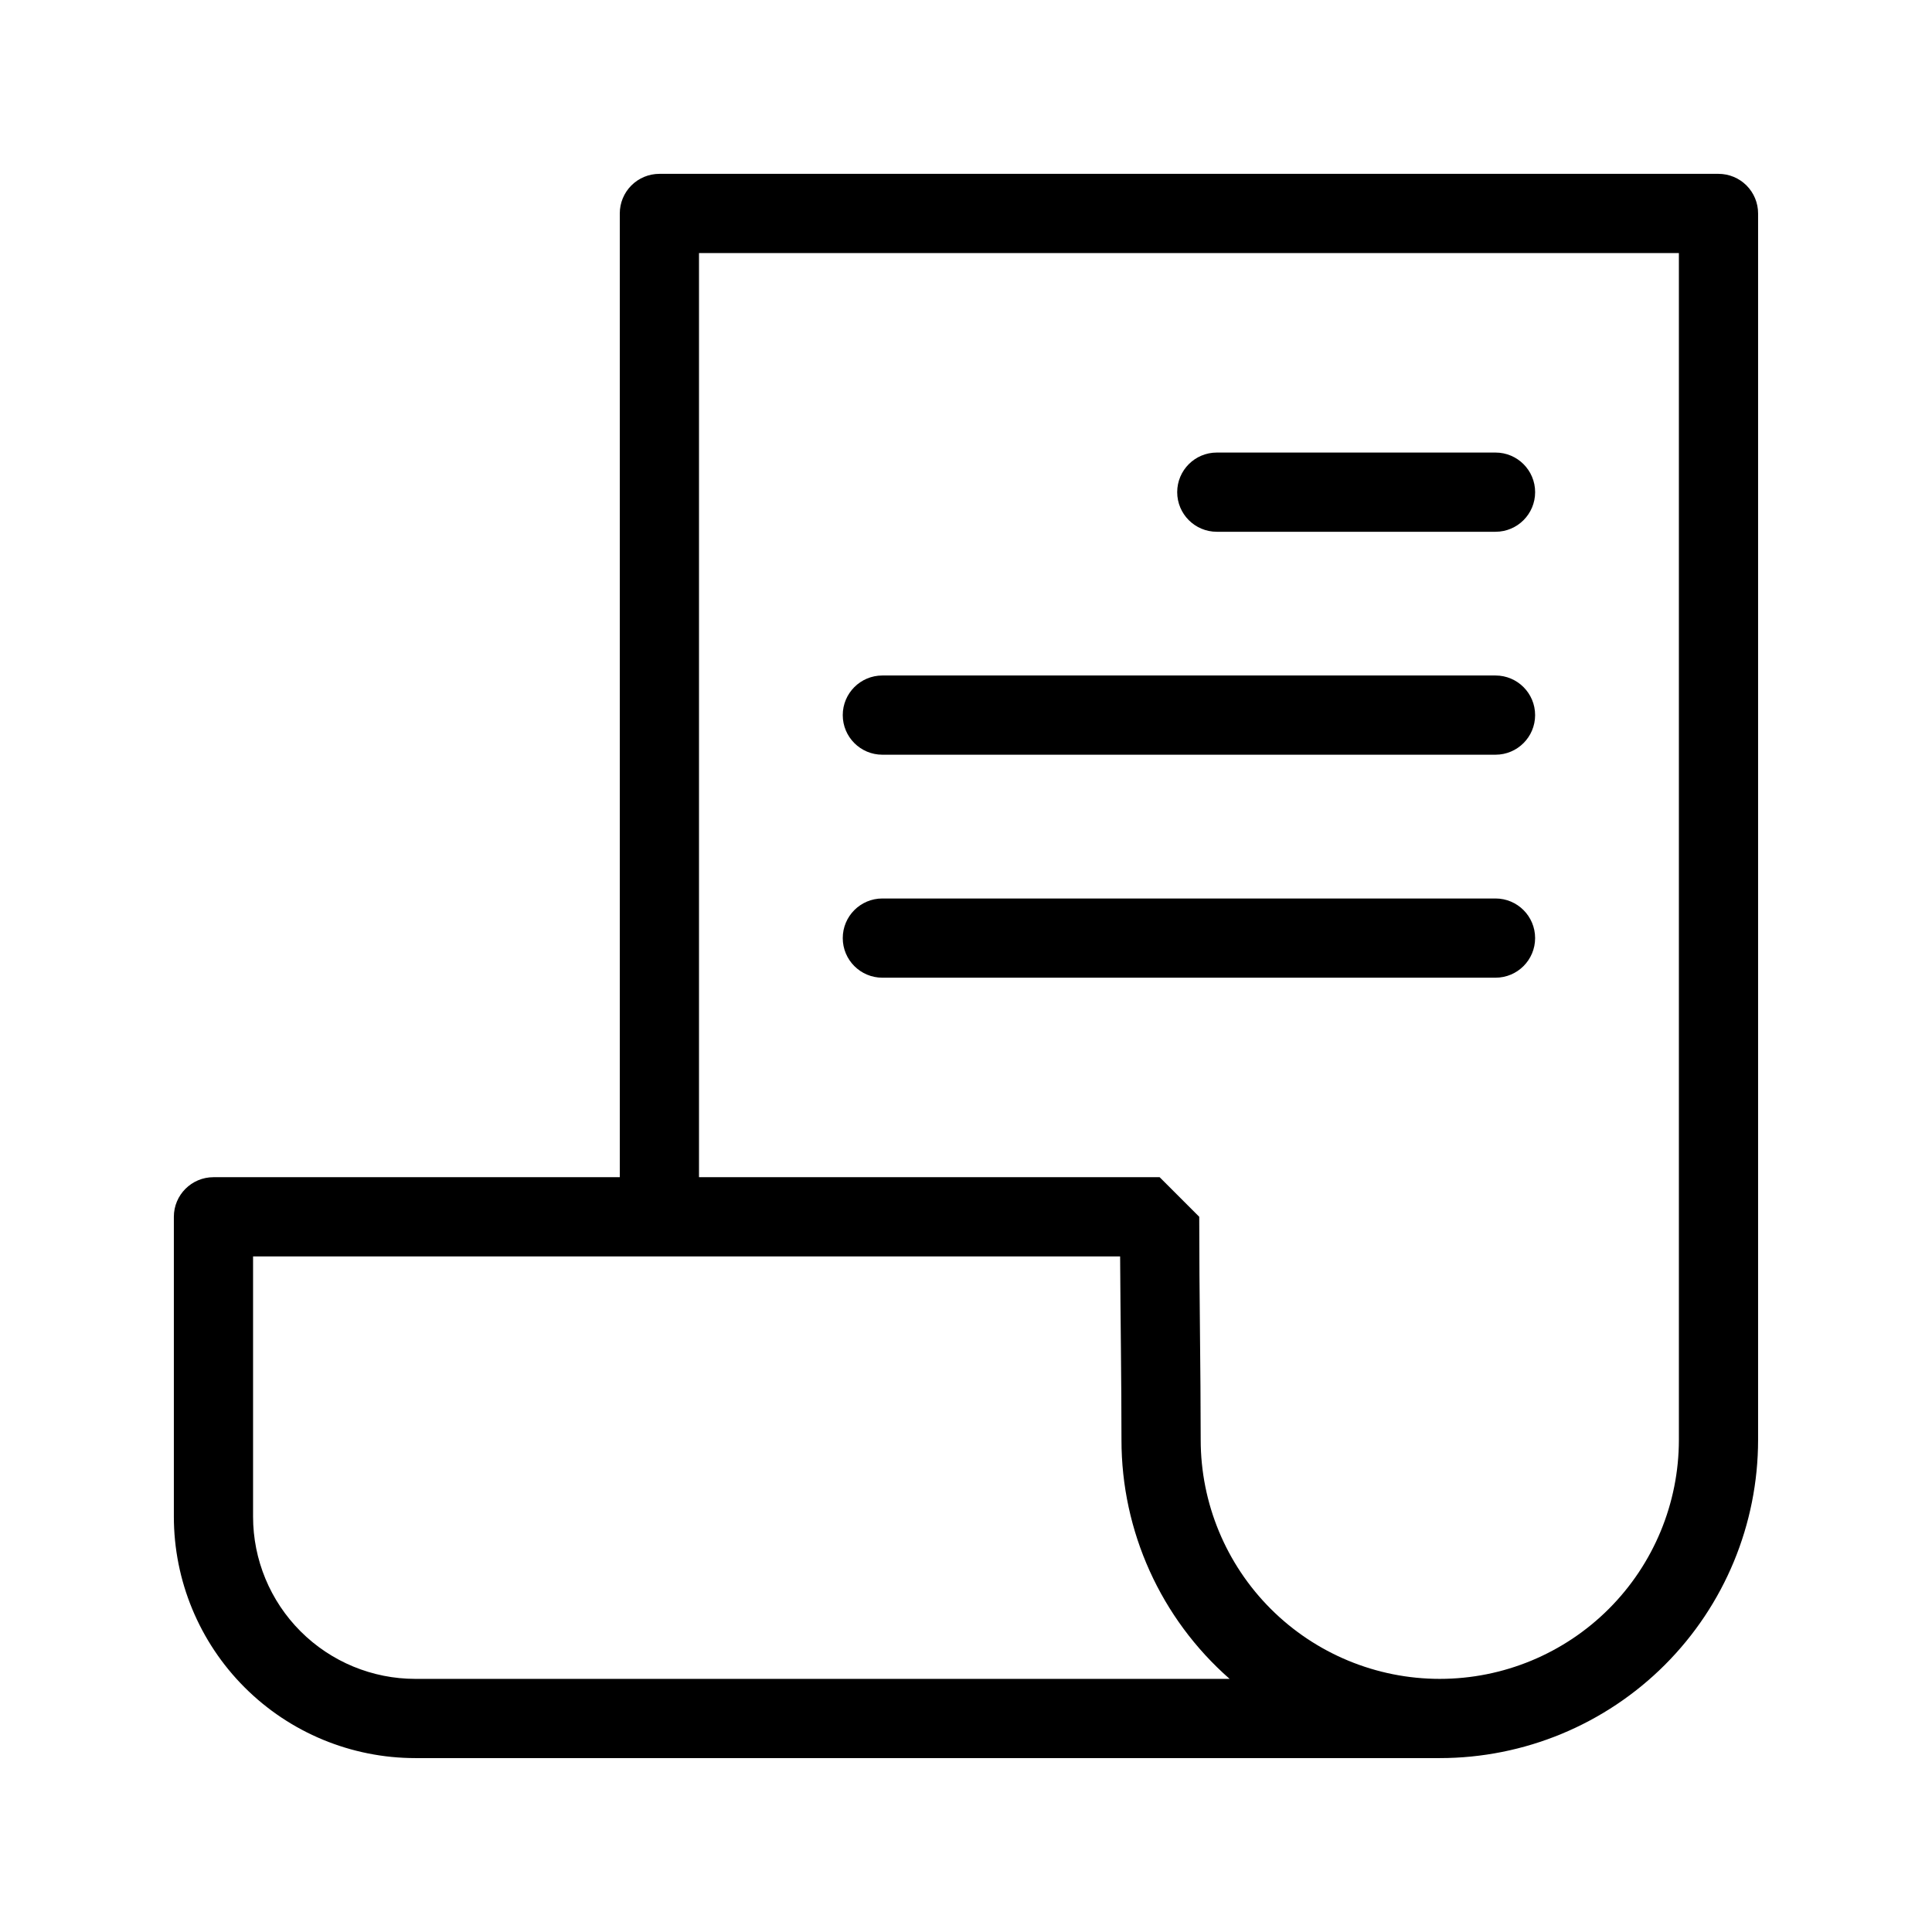
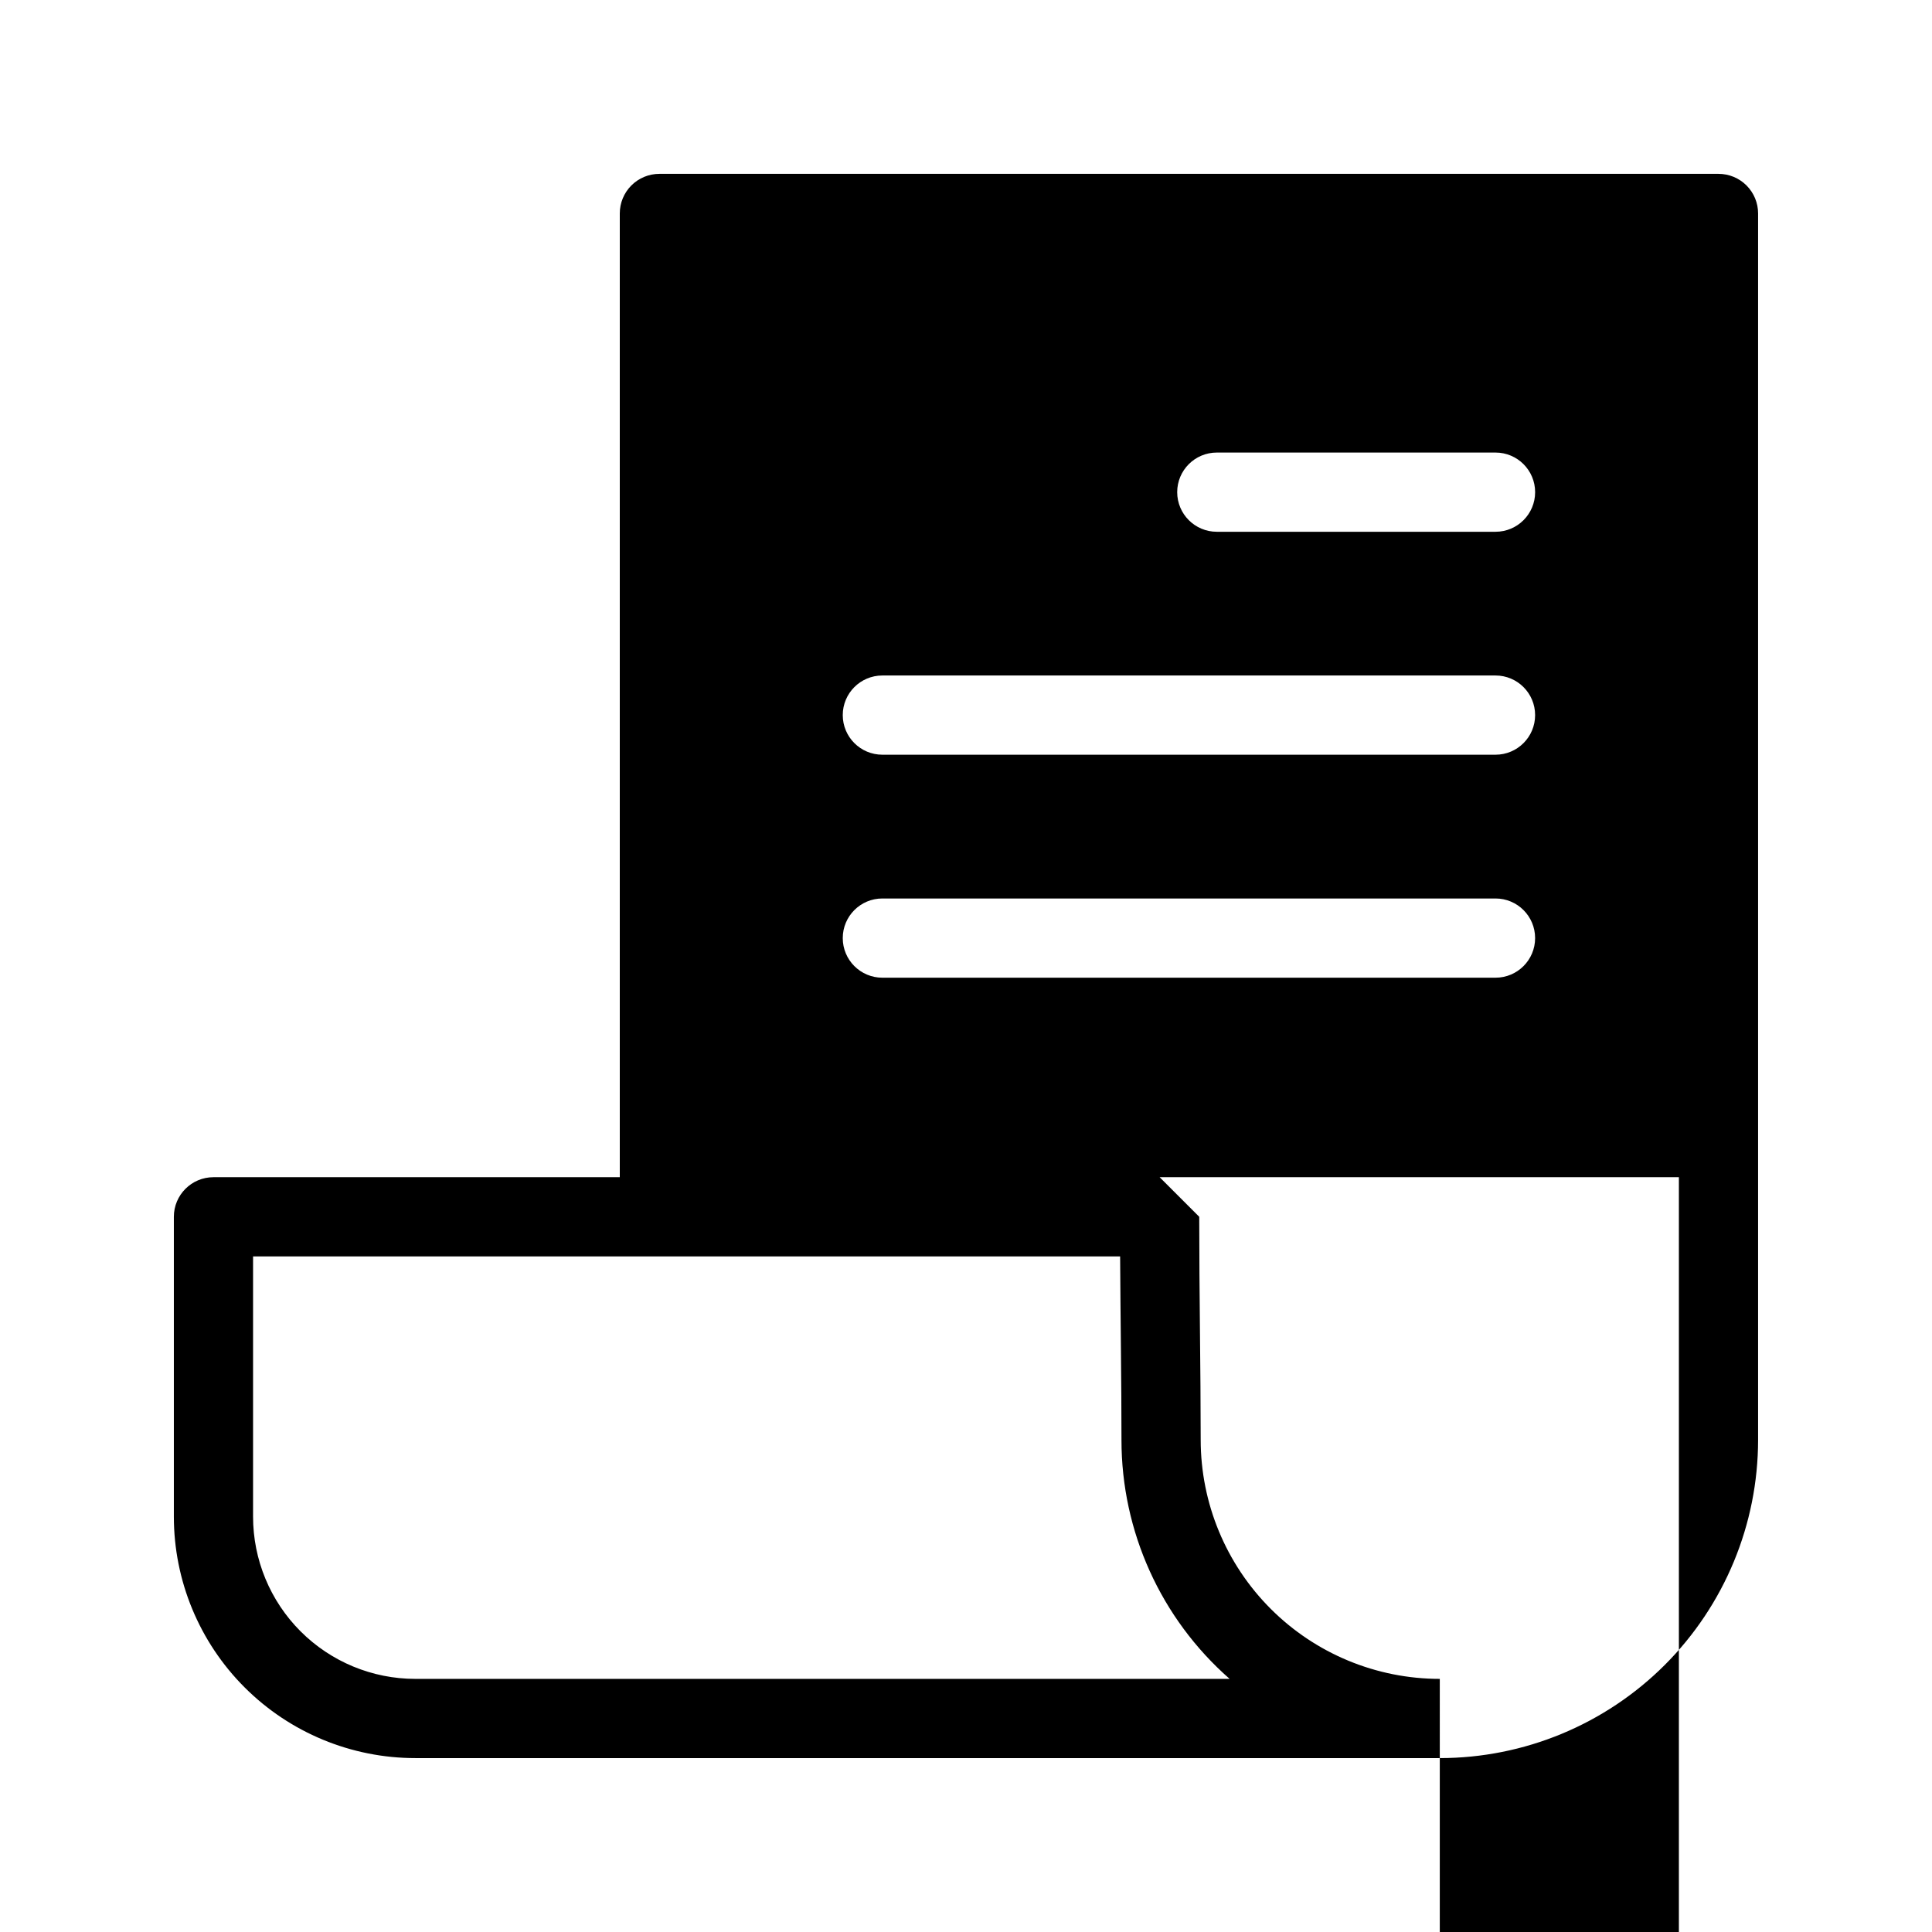
<svg xmlns="http://www.w3.org/2000/svg" fill="#000000" width="800px" height="800px" version="1.1" viewBox="144 144 512 512">
-   <path d="m308.25 455.97h-107.68c-5.797 0.004-10.496 4.703-10.496 10.496v79.445c0 16.977 6.742 33.254 18.746 45.258 12.004 12.004 28.281 18.746 45.258 18.746h271.48c22.371 0 43.828-8.887 59.648-24.707 15.82-15.82 24.707-37.277 24.707-59.648v-324.99c0.004-2.785-1.105-5.453-3.07-7.422-1.969-1.969-4.641-3.074-7.426-3.074h-280.67c-2.785 0-5.457 1.105-7.426 3.074-1.965 1.969-3.074 4.637-3.07 7.422zm217.31 132.95c-16.805 0-32.922-6.676-44.805-18.559-11.883-11.883-18.559-28-18.559-44.805 0-18.695-0.387-38.176-0.387-59.094l-10.496-10.496h-122.07v-244.9h259.68v314.49c0 16.805-6.676 32.922-18.559 44.805-11.883 11.883-28 18.559-44.805 18.559zm-84.715-111.96h-229.78v68.949c-0.004 11.41 4.527 22.352 12.594 30.418 8.066 8.066 19.012 12.598 30.418 12.594h215.79c-18.242-16-28.688-39.098-28.664-63.363 0-15.535-0.262-31.602-0.359-48.598zm99.48-94.852h-162.49c-5.797 0-10.496 4.699-10.496 10.496s4.699 10.496 10.496 10.496h162.49c5.797 0 10.496-4.699 10.496-10.496s-4.699-10.496-10.496-10.496zm0-59.094h-162.49c-5.797 0-10.496 4.699-10.496 10.496s4.699 10.496 10.496 10.496h162.49c5.797 0 10.496-4.699 10.496-10.496s-4.699-10.496-10.496-10.496zm0-59.082h-73.859c-5.797 0-10.496 4.699-10.496 10.496s4.699 10.496 10.496 10.496h73.863c5.797 0 10.496-4.699 10.496-10.496s-4.699-10.496-10.496-10.496z" fill-rule="evenodd" />
+   <path d="m308.25 455.97h-107.68c-5.797 0.004-10.496 4.703-10.496 10.496v79.445c0 16.977 6.742 33.254 18.746 45.258 12.004 12.004 28.281 18.746 45.258 18.746h271.48c22.371 0 43.828-8.887 59.648-24.707 15.82-15.82 24.707-37.277 24.707-59.648v-324.99c0.004-2.785-1.105-5.453-3.07-7.422-1.969-1.969-4.641-3.074-7.426-3.074h-280.67c-2.785 0-5.457 1.105-7.426 3.074-1.965 1.969-3.074 4.637-3.07 7.422zm217.31 132.95c-16.805 0-32.922-6.676-44.805-18.559-11.883-11.883-18.559-28-18.559-44.805 0-18.695-0.387-38.176-0.387-59.094l-10.496-10.496h-122.07h259.68v314.49c0 16.805-6.676 32.922-18.559 44.805-11.883 11.883-28 18.559-44.805 18.559zm-84.715-111.96h-229.78v68.949c-0.004 11.41 4.527 22.352 12.594 30.418 8.066 8.066 19.012 12.598 30.418 12.594h215.79c-18.242-16-28.688-39.098-28.664-63.363 0-15.535-0.262-31.602-0.359-48.598zm99.48-94.852h-162.49c-5.797 0-10.496 4.699-10.496 10.496s4.699 10.496 10.496 10.496h162.49c5.797 0 10.496-4.699 10.496-10.496s-4.699-10.496-10.496-10.496zm0-59.094h-162.49c-5.797 0-10.496 4.699-10.496 10.496s4.699 10.496 10.496 10.496h162.49c5.797 0 10.496-4.699 10.496-10.496s-4.699-10.496-10.496-10.496zm0-59.082h-73.859c-5.797 0-10.496 4.699-10.496 10.496s4.699 10.496 10.496 10.496h73.863c5.797 0 10.496-4.699 10.496-10.496s-4.699-10.496-10.496-10.496z" fill-rule="evenodd" />
</svg>